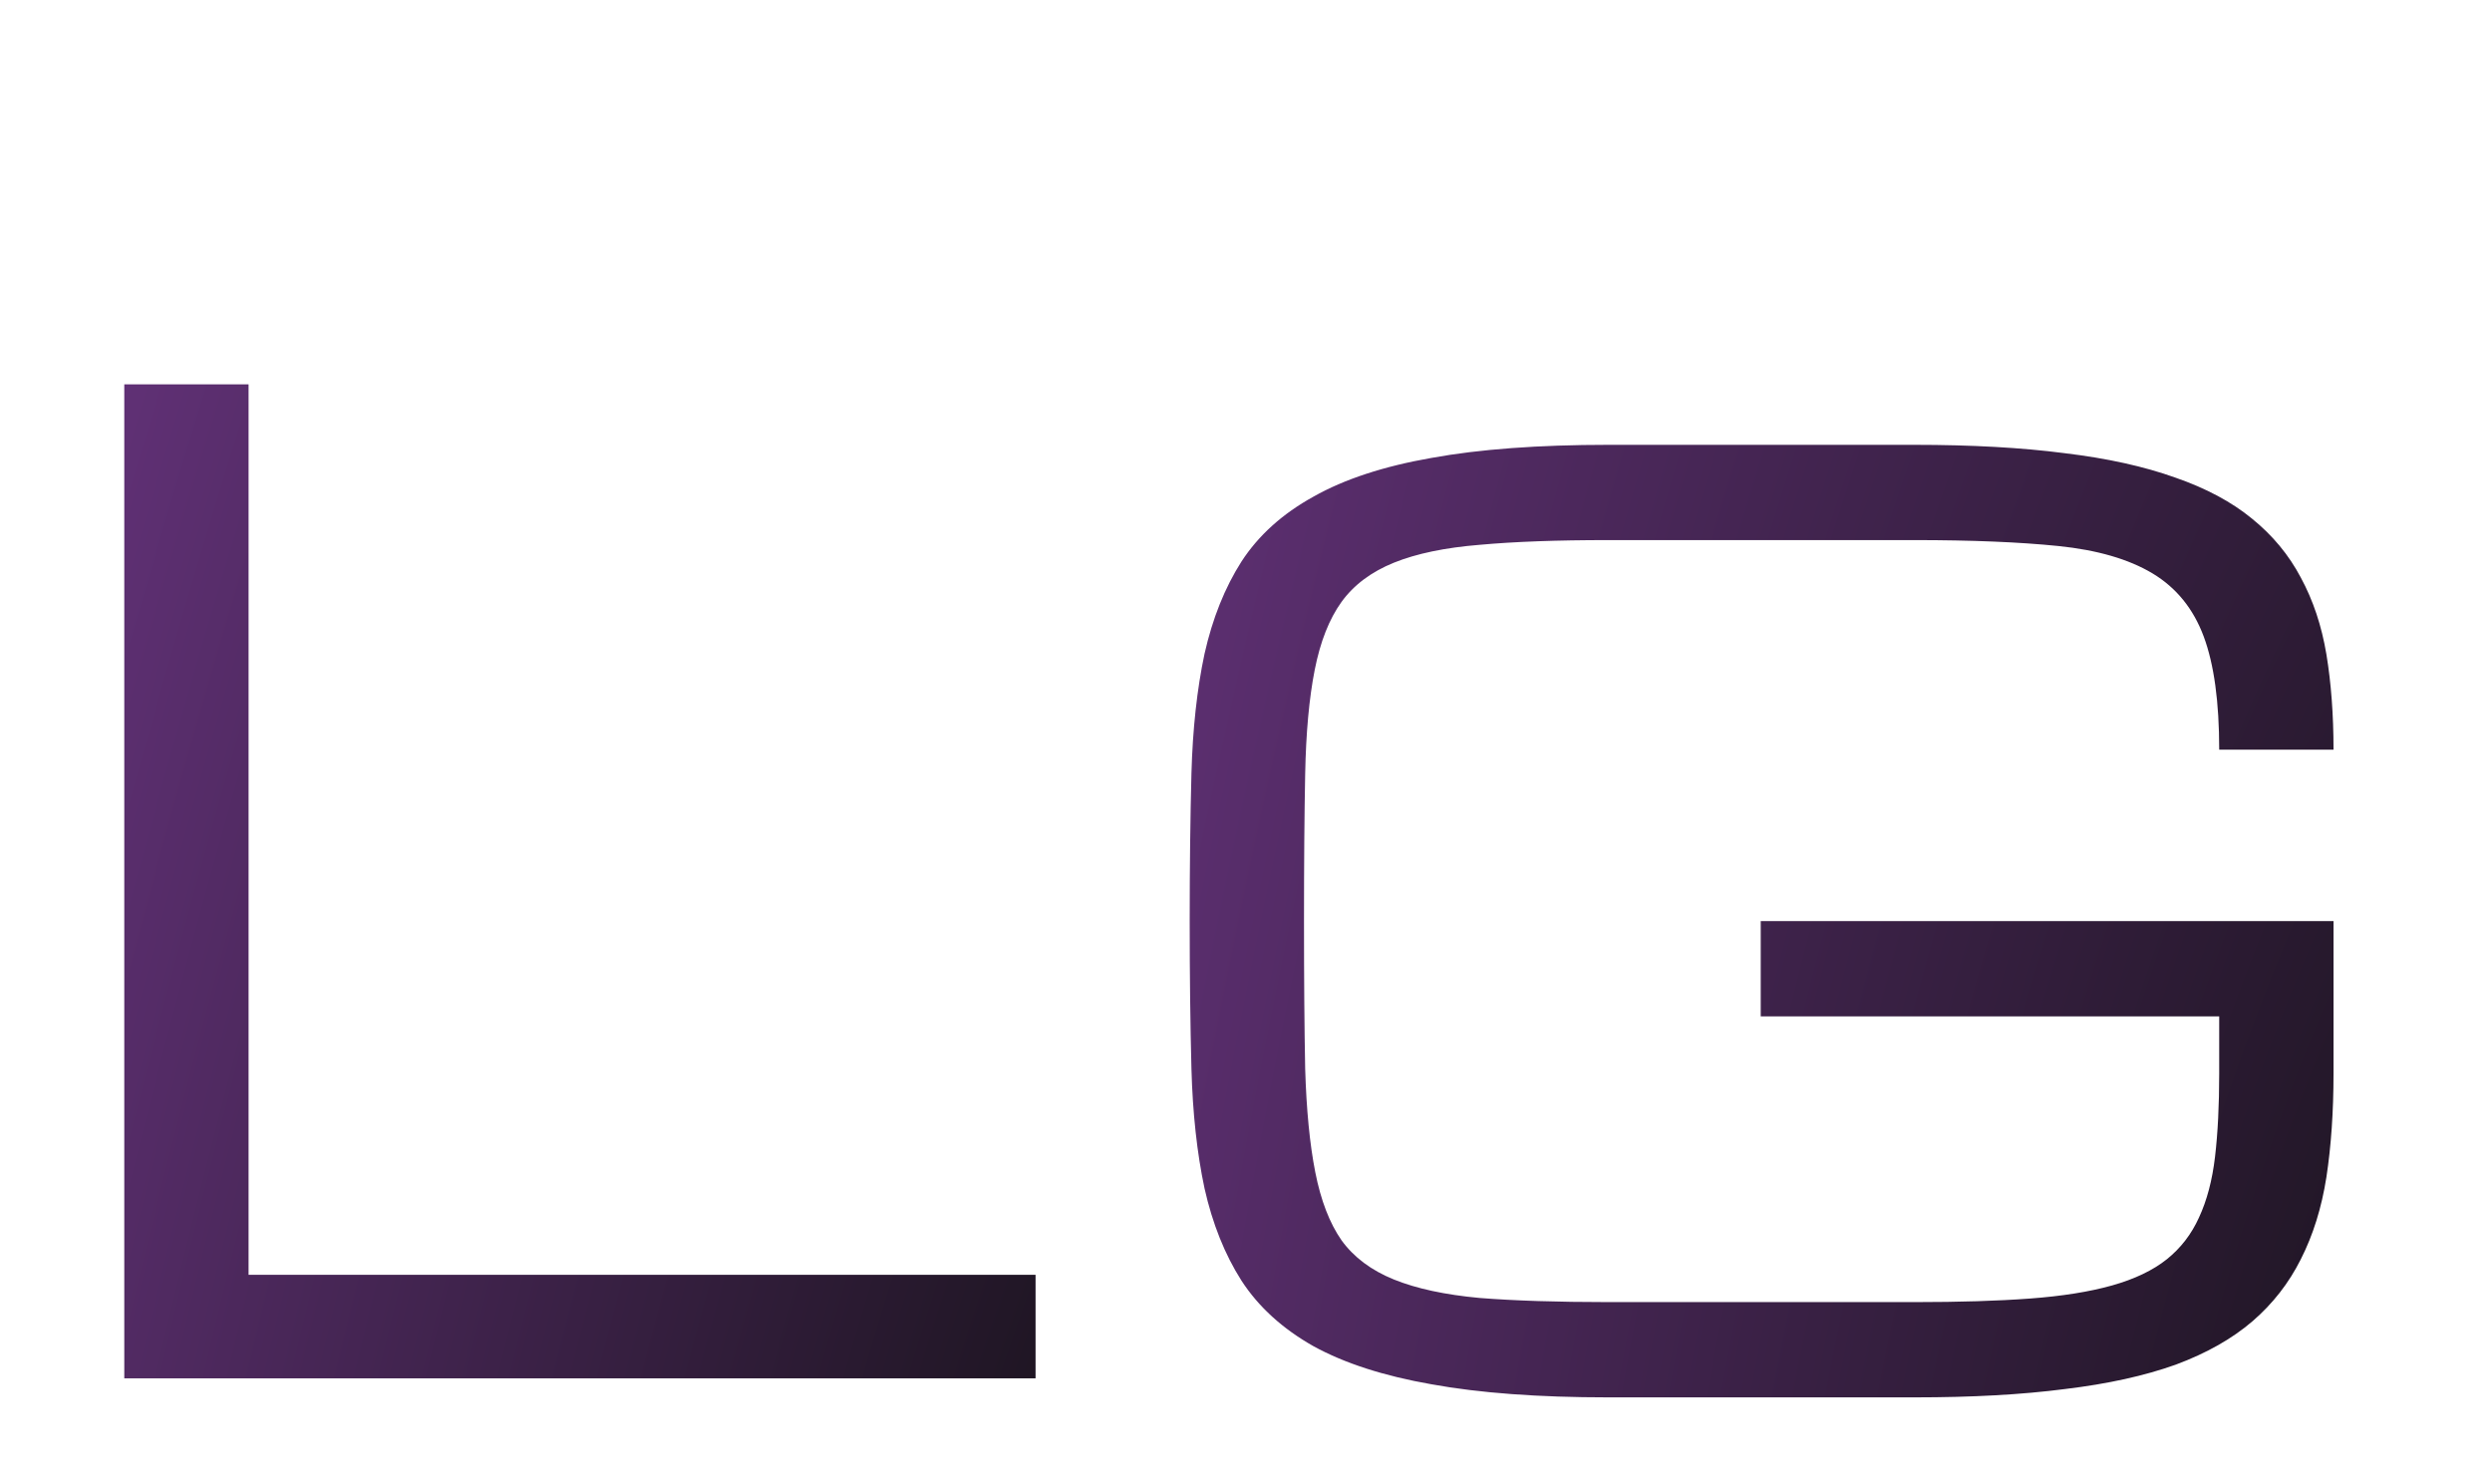
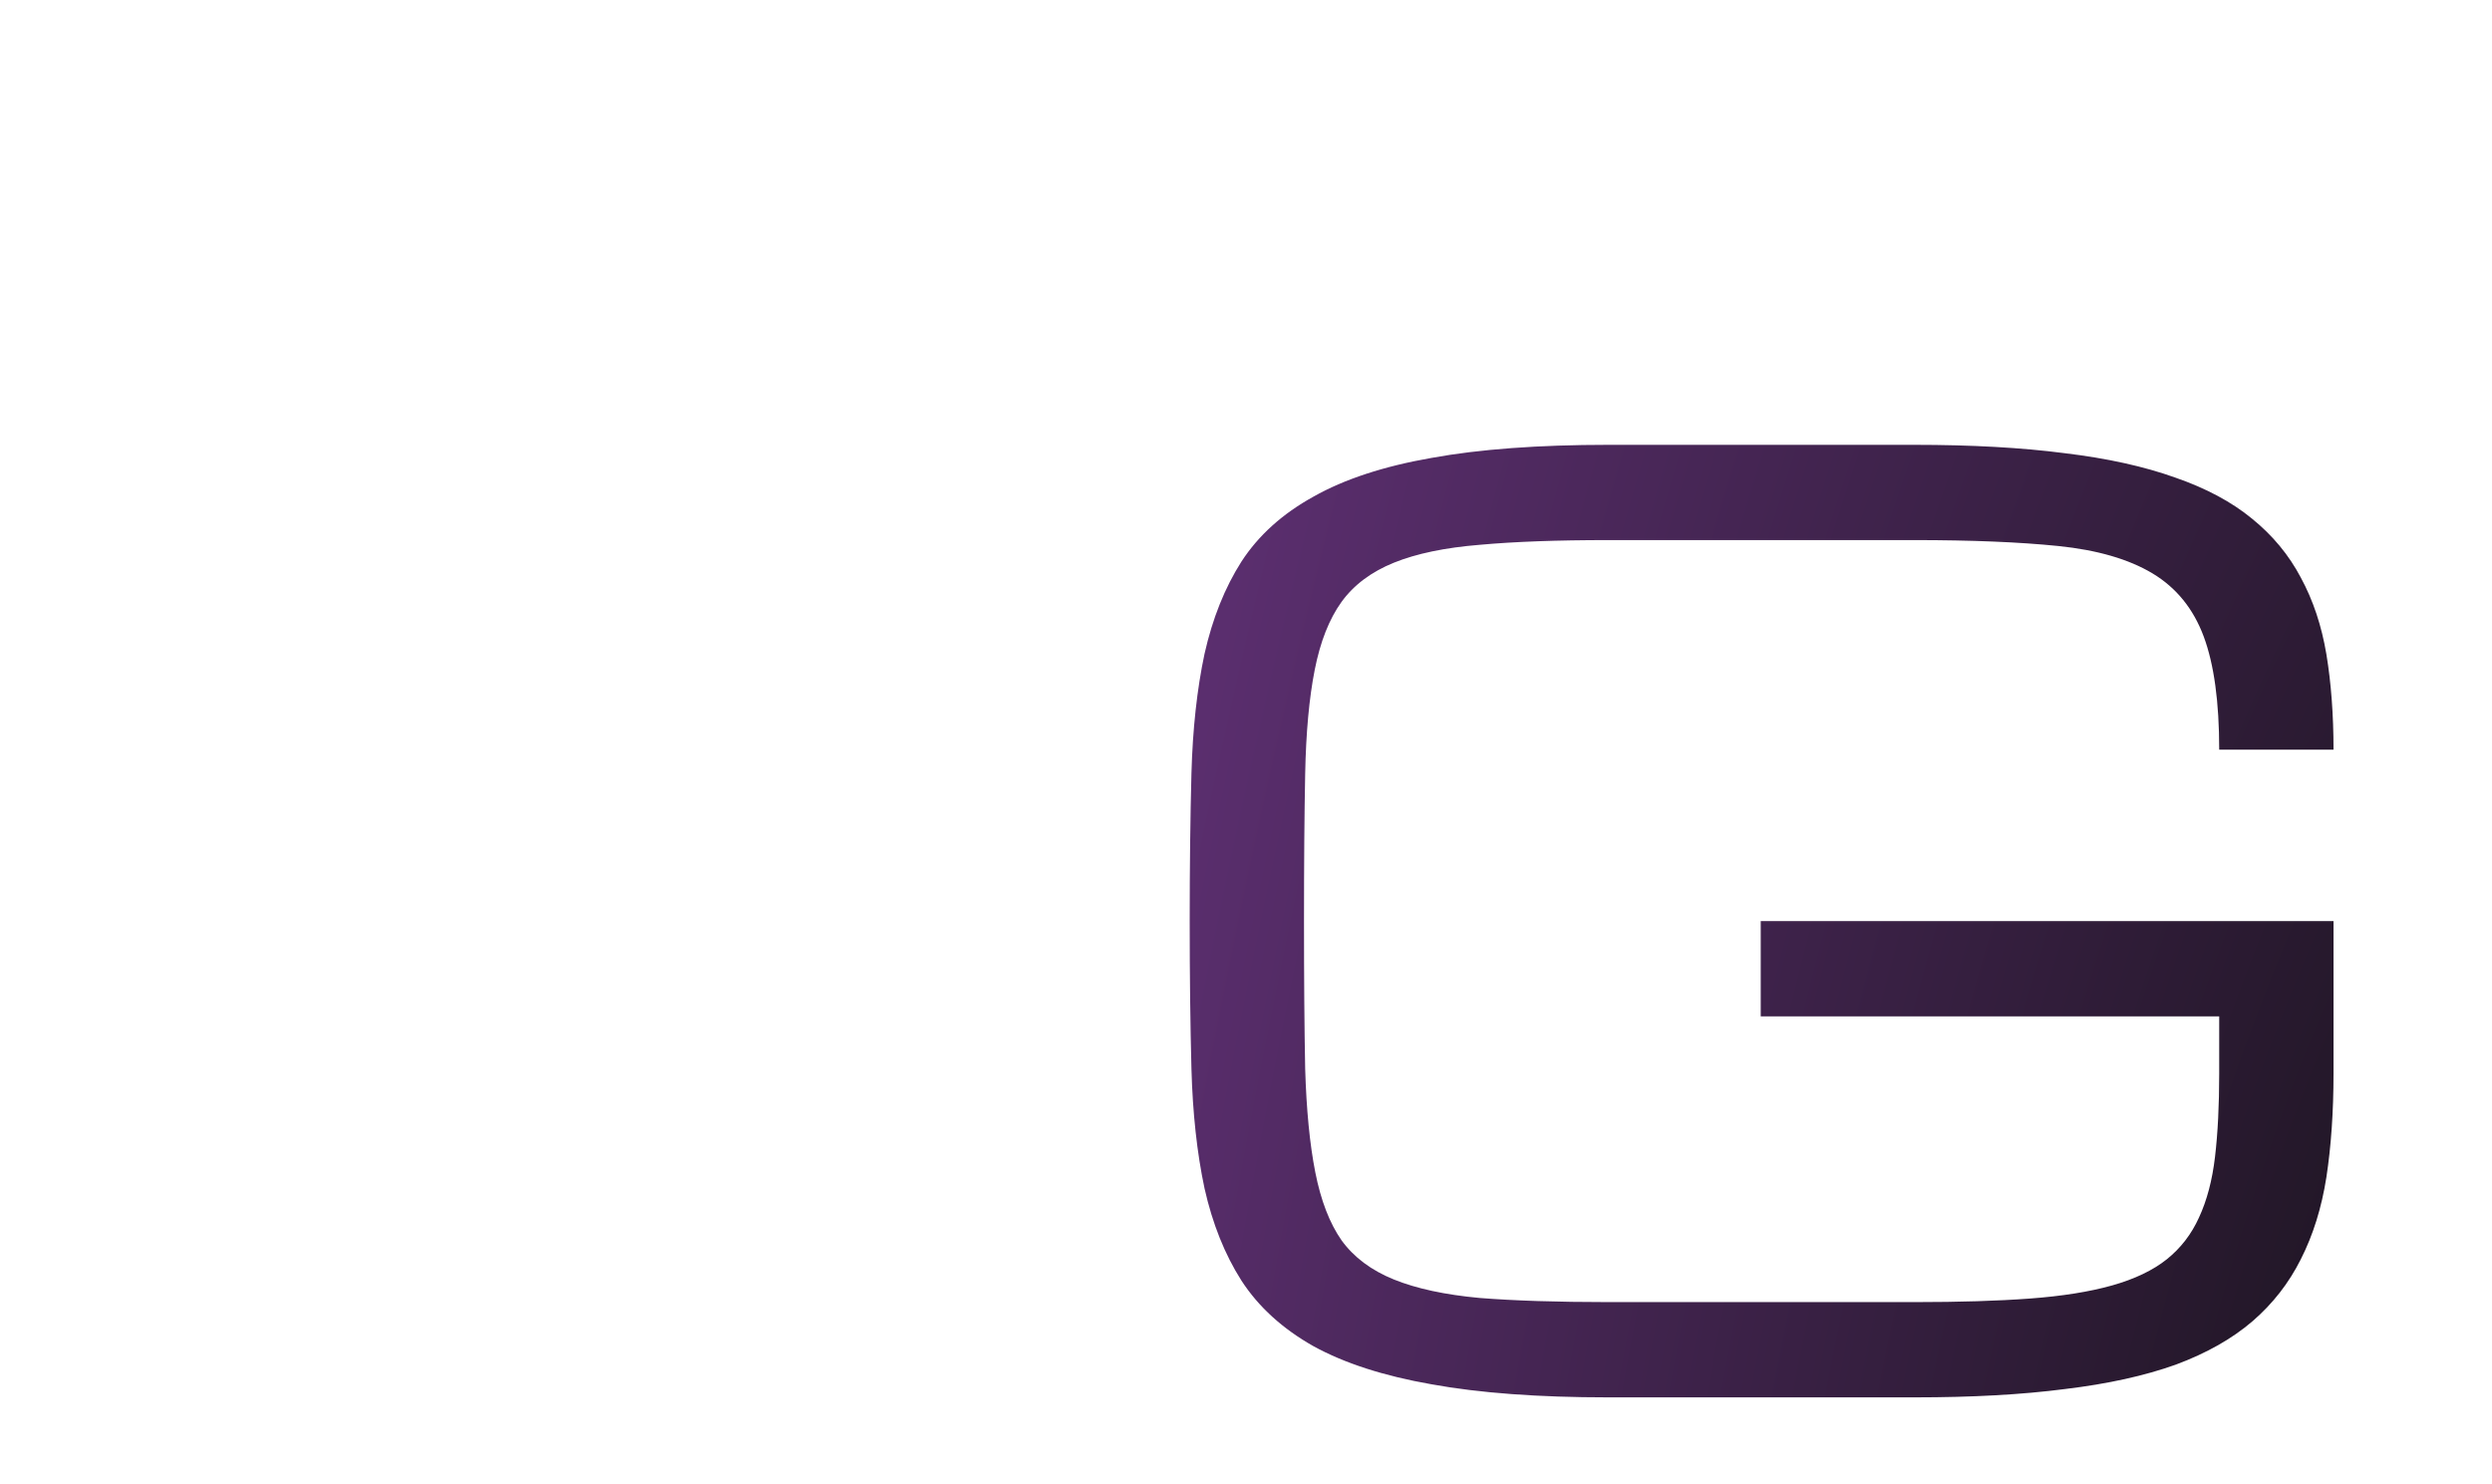
<svg xmlns="http://www.w3.org/2000/svg" width="47" height="28" viewBox="0 0 47 28" fill="none">
  <path d="M41.855 14.141C41.855 13.242 41.758 12.531 41.563 12.007C41.368 11.483 41.046 11.086 40.597 10.816C40.148 10.547 39.556 10.375 38.823 10.3C38.089 10.225 37.183 10.188 36.105 10.188H30.332C29.374 10.188 28.566 10.217 27.907 10.277C27.255 10.33 26.716 10.442 26.29 10.614C25.863 10.787 25.533 11.034 25.301 11.355C25.069 11.677 24.901 12.104 24.796 12.636C24.691 13.167 24.631 13.822 24.616 14.601C24.601 15.372 24.594 16.297 24.594 17.375C24.594 18.453 24.601 19.381 24.616 20.16C24.639 20.931 24.702 21.583 24.807 22.114C24.912 22.646 25.077 23.073 25.301 23.395C25.533 23.716 25.863 23.963 26.29 24.136C26.716 24.308 27.255 24.424 27.907 24.484C28.566 24.536 29.374 24.562 30.332 24.562H36.116C36.955 24.562 37.677 24.54 38.284 24.495C38.89 24.45 39.407 24.368 39.834 24.248C40.26 24.128 40.605 23.963 40.867 23.754C41.129 23.544 41.331 23.282 41.473 22.968C41.623 22.646 41.724 22.264 41.776 21.822C41.829 21.373 41.855 20.849 41.855 20.25V19.172H33.208V17.375H44.011V20.25C44.011 20.969 43.966 21.62 43.877 22.204C43.787 22.781 43.626 23.297 43.394 23.754C43.169 24.203 42.866 24.592 42.484 24.922C42.102 25.251 41.619 25.525 41.035 25.742C40.451 25.951 39.755 26.105 38.946 26.202C38.138 26.307 37.194 26.359 36.116 26.359H30.332C29.015 26.359 27.903 26.277 26.997 26.112C26.099 25.955 25.357 25.715 24.773 25.394C24.189 25.064 23.736 24.652 23.415 24.158C23.1 23.664 22.868 23.084 22.718 22.418C22.576 21.751 22.494 20.999 22.471 20.16C22.449 19.322 22.438 18.393 22.438 17.375C22.438 16.357 22.449 15.428 22.471 14.59C22.494 13.751 22.576 12.999 22.718 12.332C22.868 11.666 23.1 11.086 23.415 10.592C23.736 10.098 24.189 9.69 24.773 9.368C25.357 9.038 26.099 8.795 26.997 8.638C27.903 8.473 29.015 8.391 30.332 8.391H36.105C37.183 8.391 38.127 8.443 38.935 8.548C39.744 8.645 40.44 8.799 41.024 9.008C41.608 9.21 42.091 9.469 42.473 9.783C42.862 10.098 43.169 10.468 43.394 10.895C43.626 11.322 43.787 11.805 43.877 12.344C43.966 12.883 44.011 13.482 44.011 14.141H41.855Z" fill="url(#paint0_angular_331_6)" />
-   <path d="M2.344 26V7.25H4.688V24.047H19.531V26H2.344Z" fill="url(#paint1_angular_331_6)" />
  <defs>
    <radialGradient id="paint0_angular_331_6" cx="0" cy="0" r="1" gradientUnits="userSpaceOnUse" gradientTransform="translate(49.213 33.107) rotate(-170.587) scale(45.42 116.125)">
      <stop stop-color="#0F0F0F" />
      <stop offset="1" stop-color="#813E9F" />
    </radialGradient>
    <radialGradient id="paint1_angular_331_6" cx="0" cy="0" r="1" gradientUnits="userSpaceOnUse" gradientTransform="translate(22.787 33.5) rotate(-167.535) scale(37.065 123.777)">
      <stop stop-color="#0F0F0F" />
      <stop offset="1" stop-color="#813E9F" />
    </radialGradient>
  </defs>
</svg>